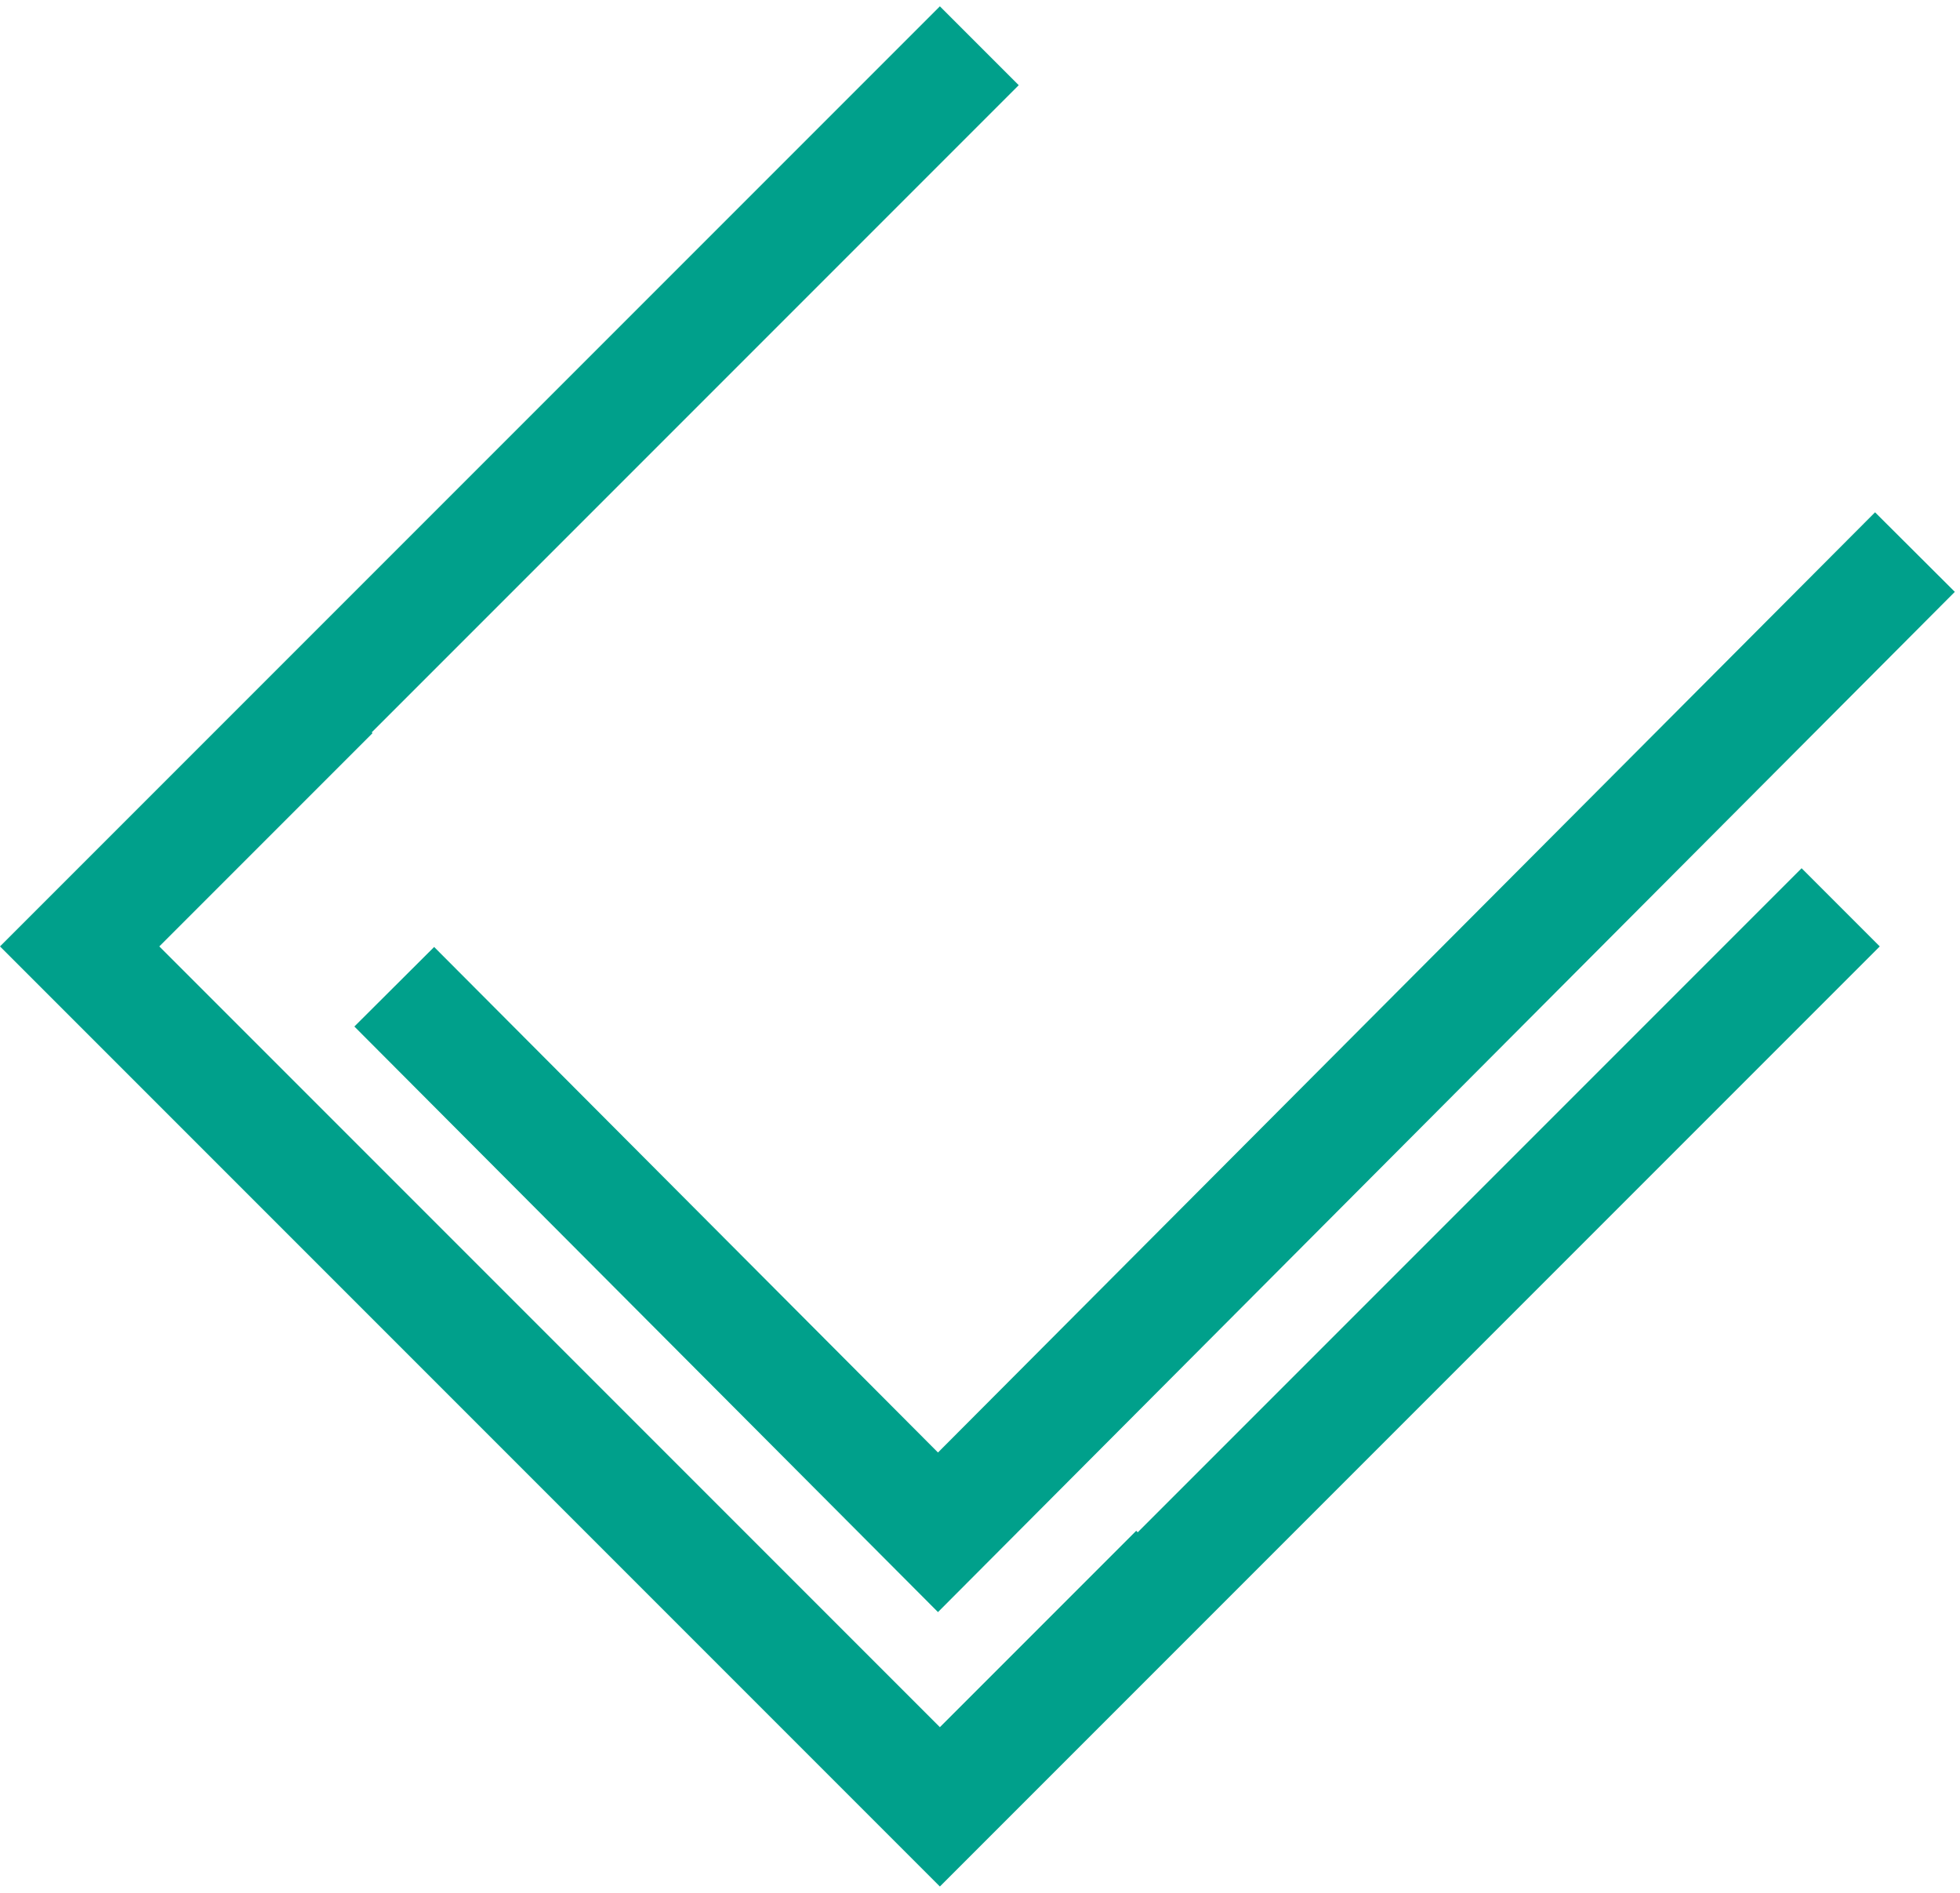
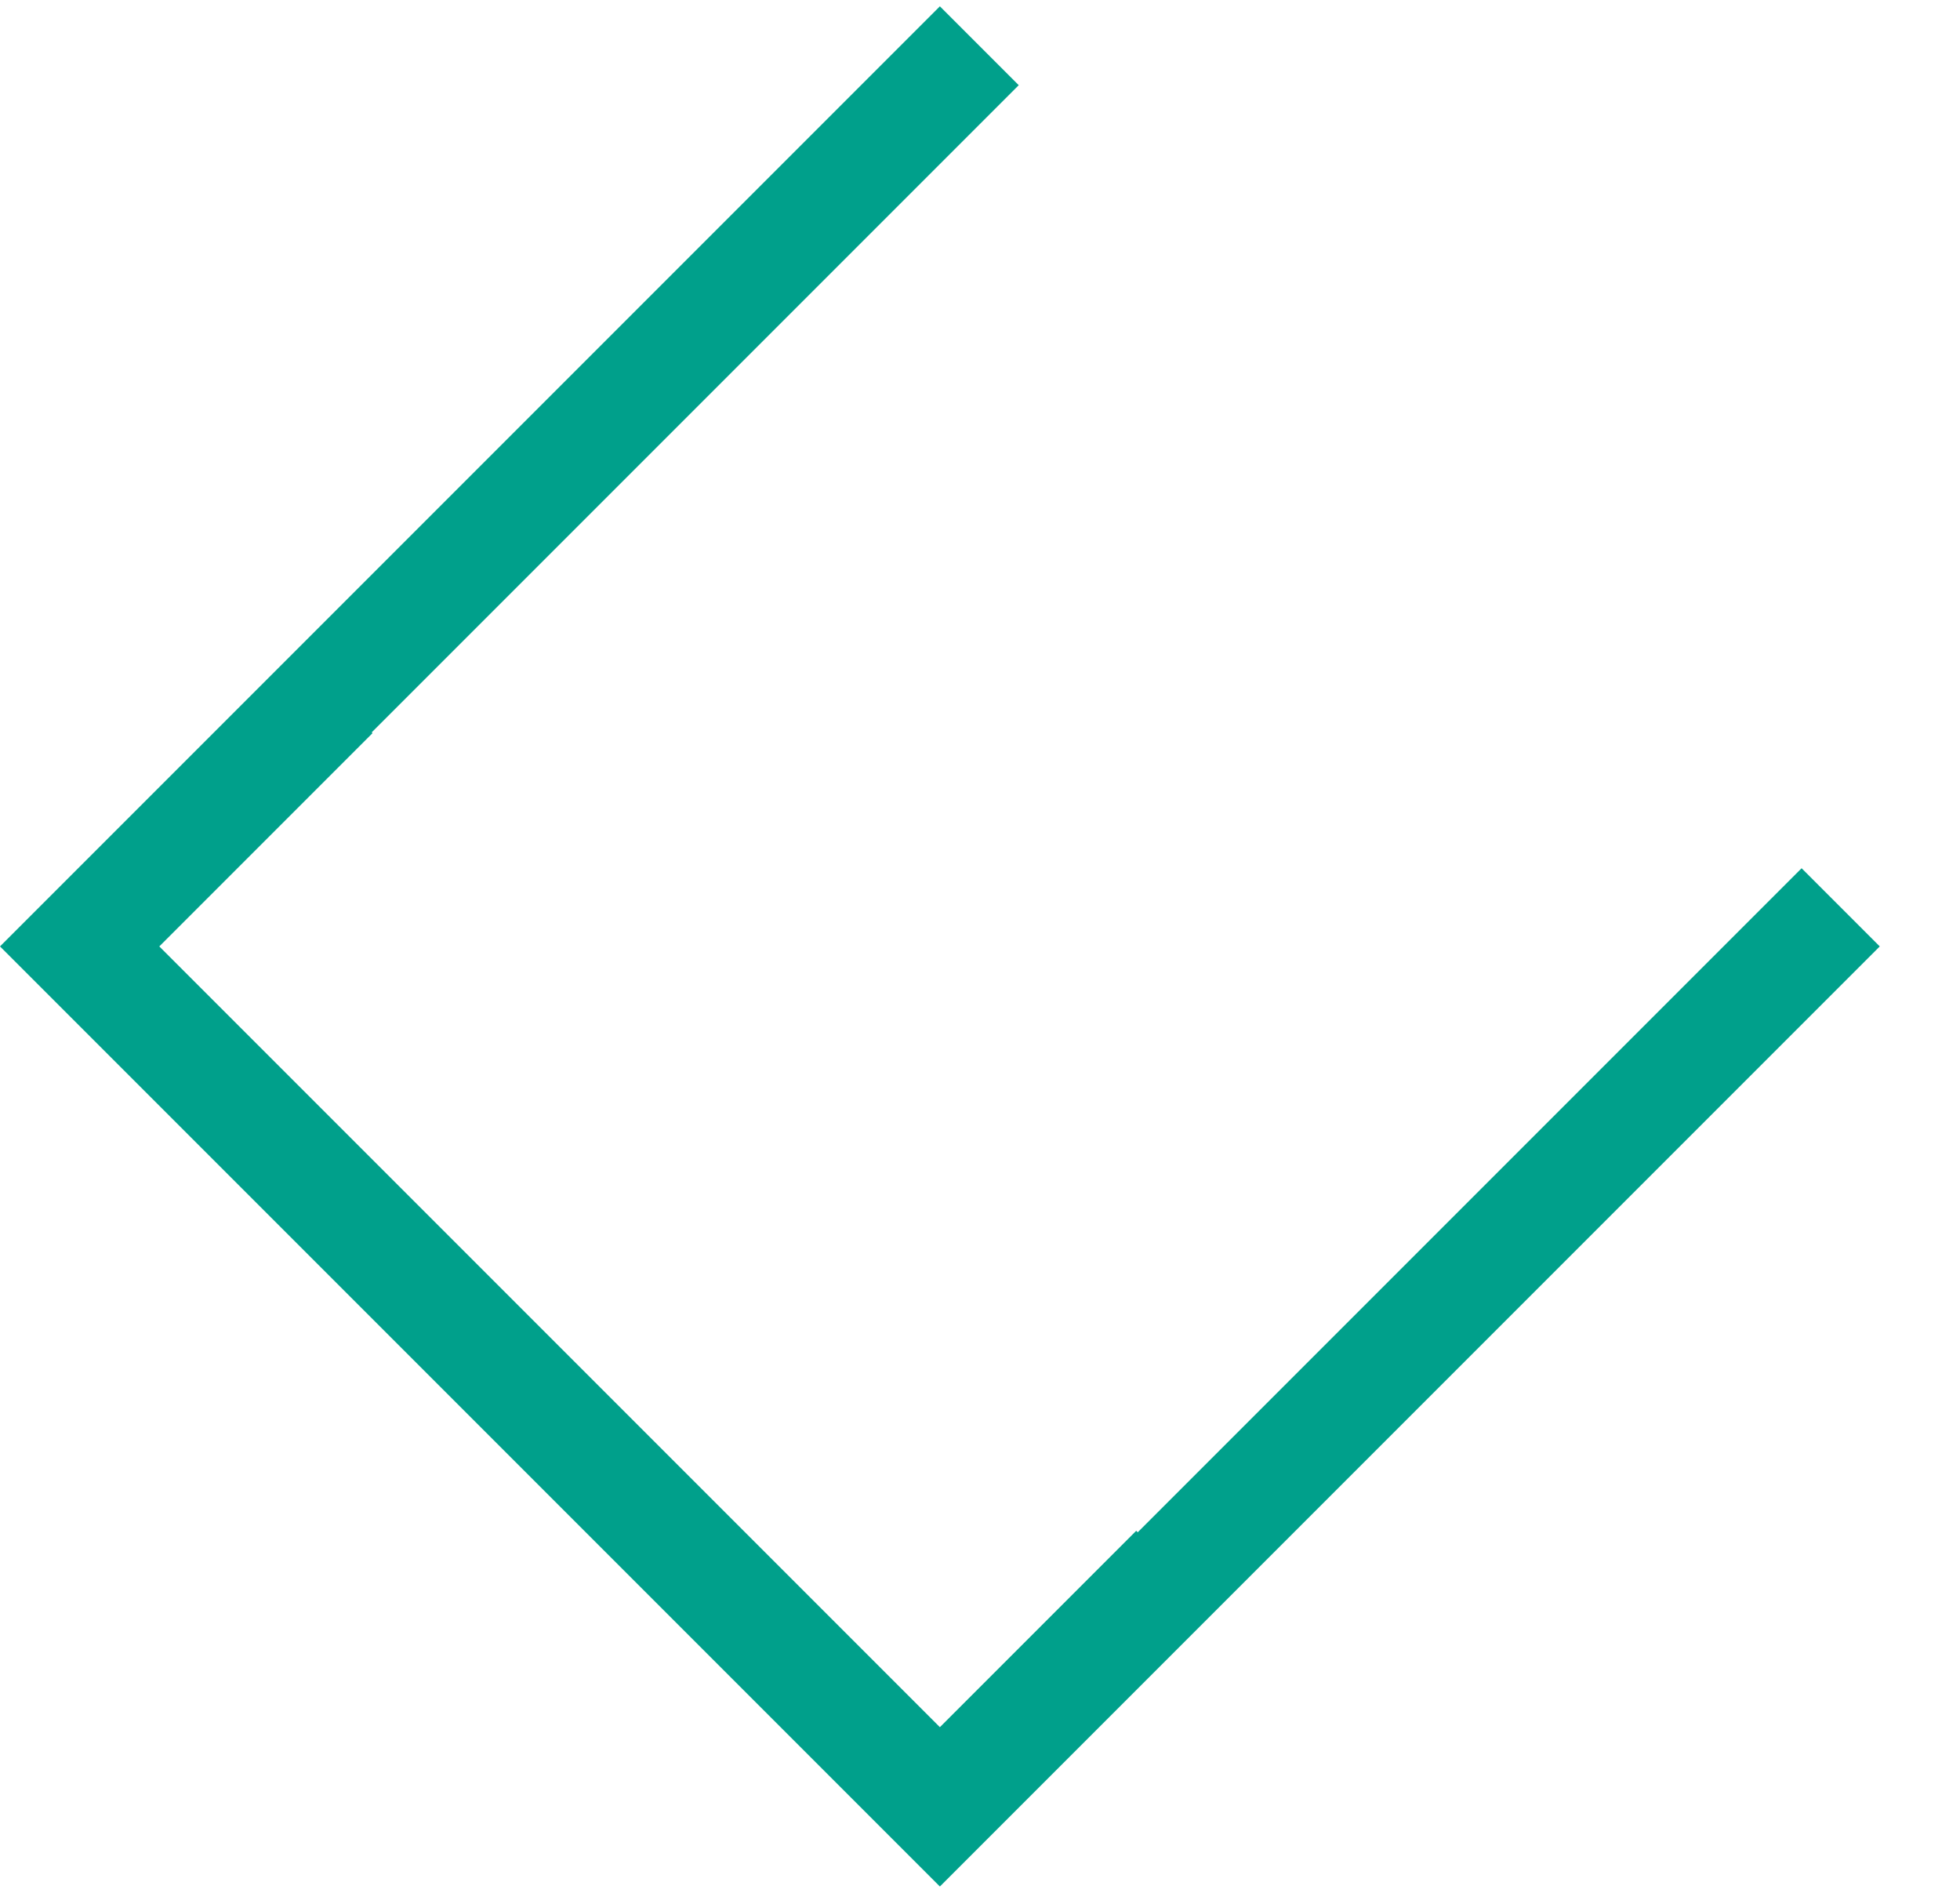
<svg xmlns="http://www.w3.org/2000/svg" width="174" height="168" viewBox="0 0 174 168" fill="none">
-   <path fill-rule="evenodd" clip-rule="evenodd" d="M33.069 65.072L14.142 84L83.439 153.296L100.87 135.864L101 136L159.939 77.061L166.877 84L159.806 91.071L90.51 160.367L83.439 167.438L76.368 160.367L7.071 91.071L0 84L7.071 76.929L76.368 7.632L83.439 0.561L90.439 7.561L33 65L33.069 65.072Z" fill="#00A08B" />
-   <path d="M35 87.579L83.27 136L170 49" stroke="#00A08B" stroke-width="10" />
+   <path fill-rule="evenodd" clip-rule="evenodd" d="M33.069 65.072L14.142 84L83.439 153.296L100.87 135.864L101 136L159.939 77.061L166.877 84L159.806 91.071L83.439 167.438L76.368 160.367L7.071 91.071L0 84L7.071 76.929L76.368 7.632L83.439 0.561L90.439 7.561L33 65L33.069 65.072Z" fill="#00A08B" />
</svg>